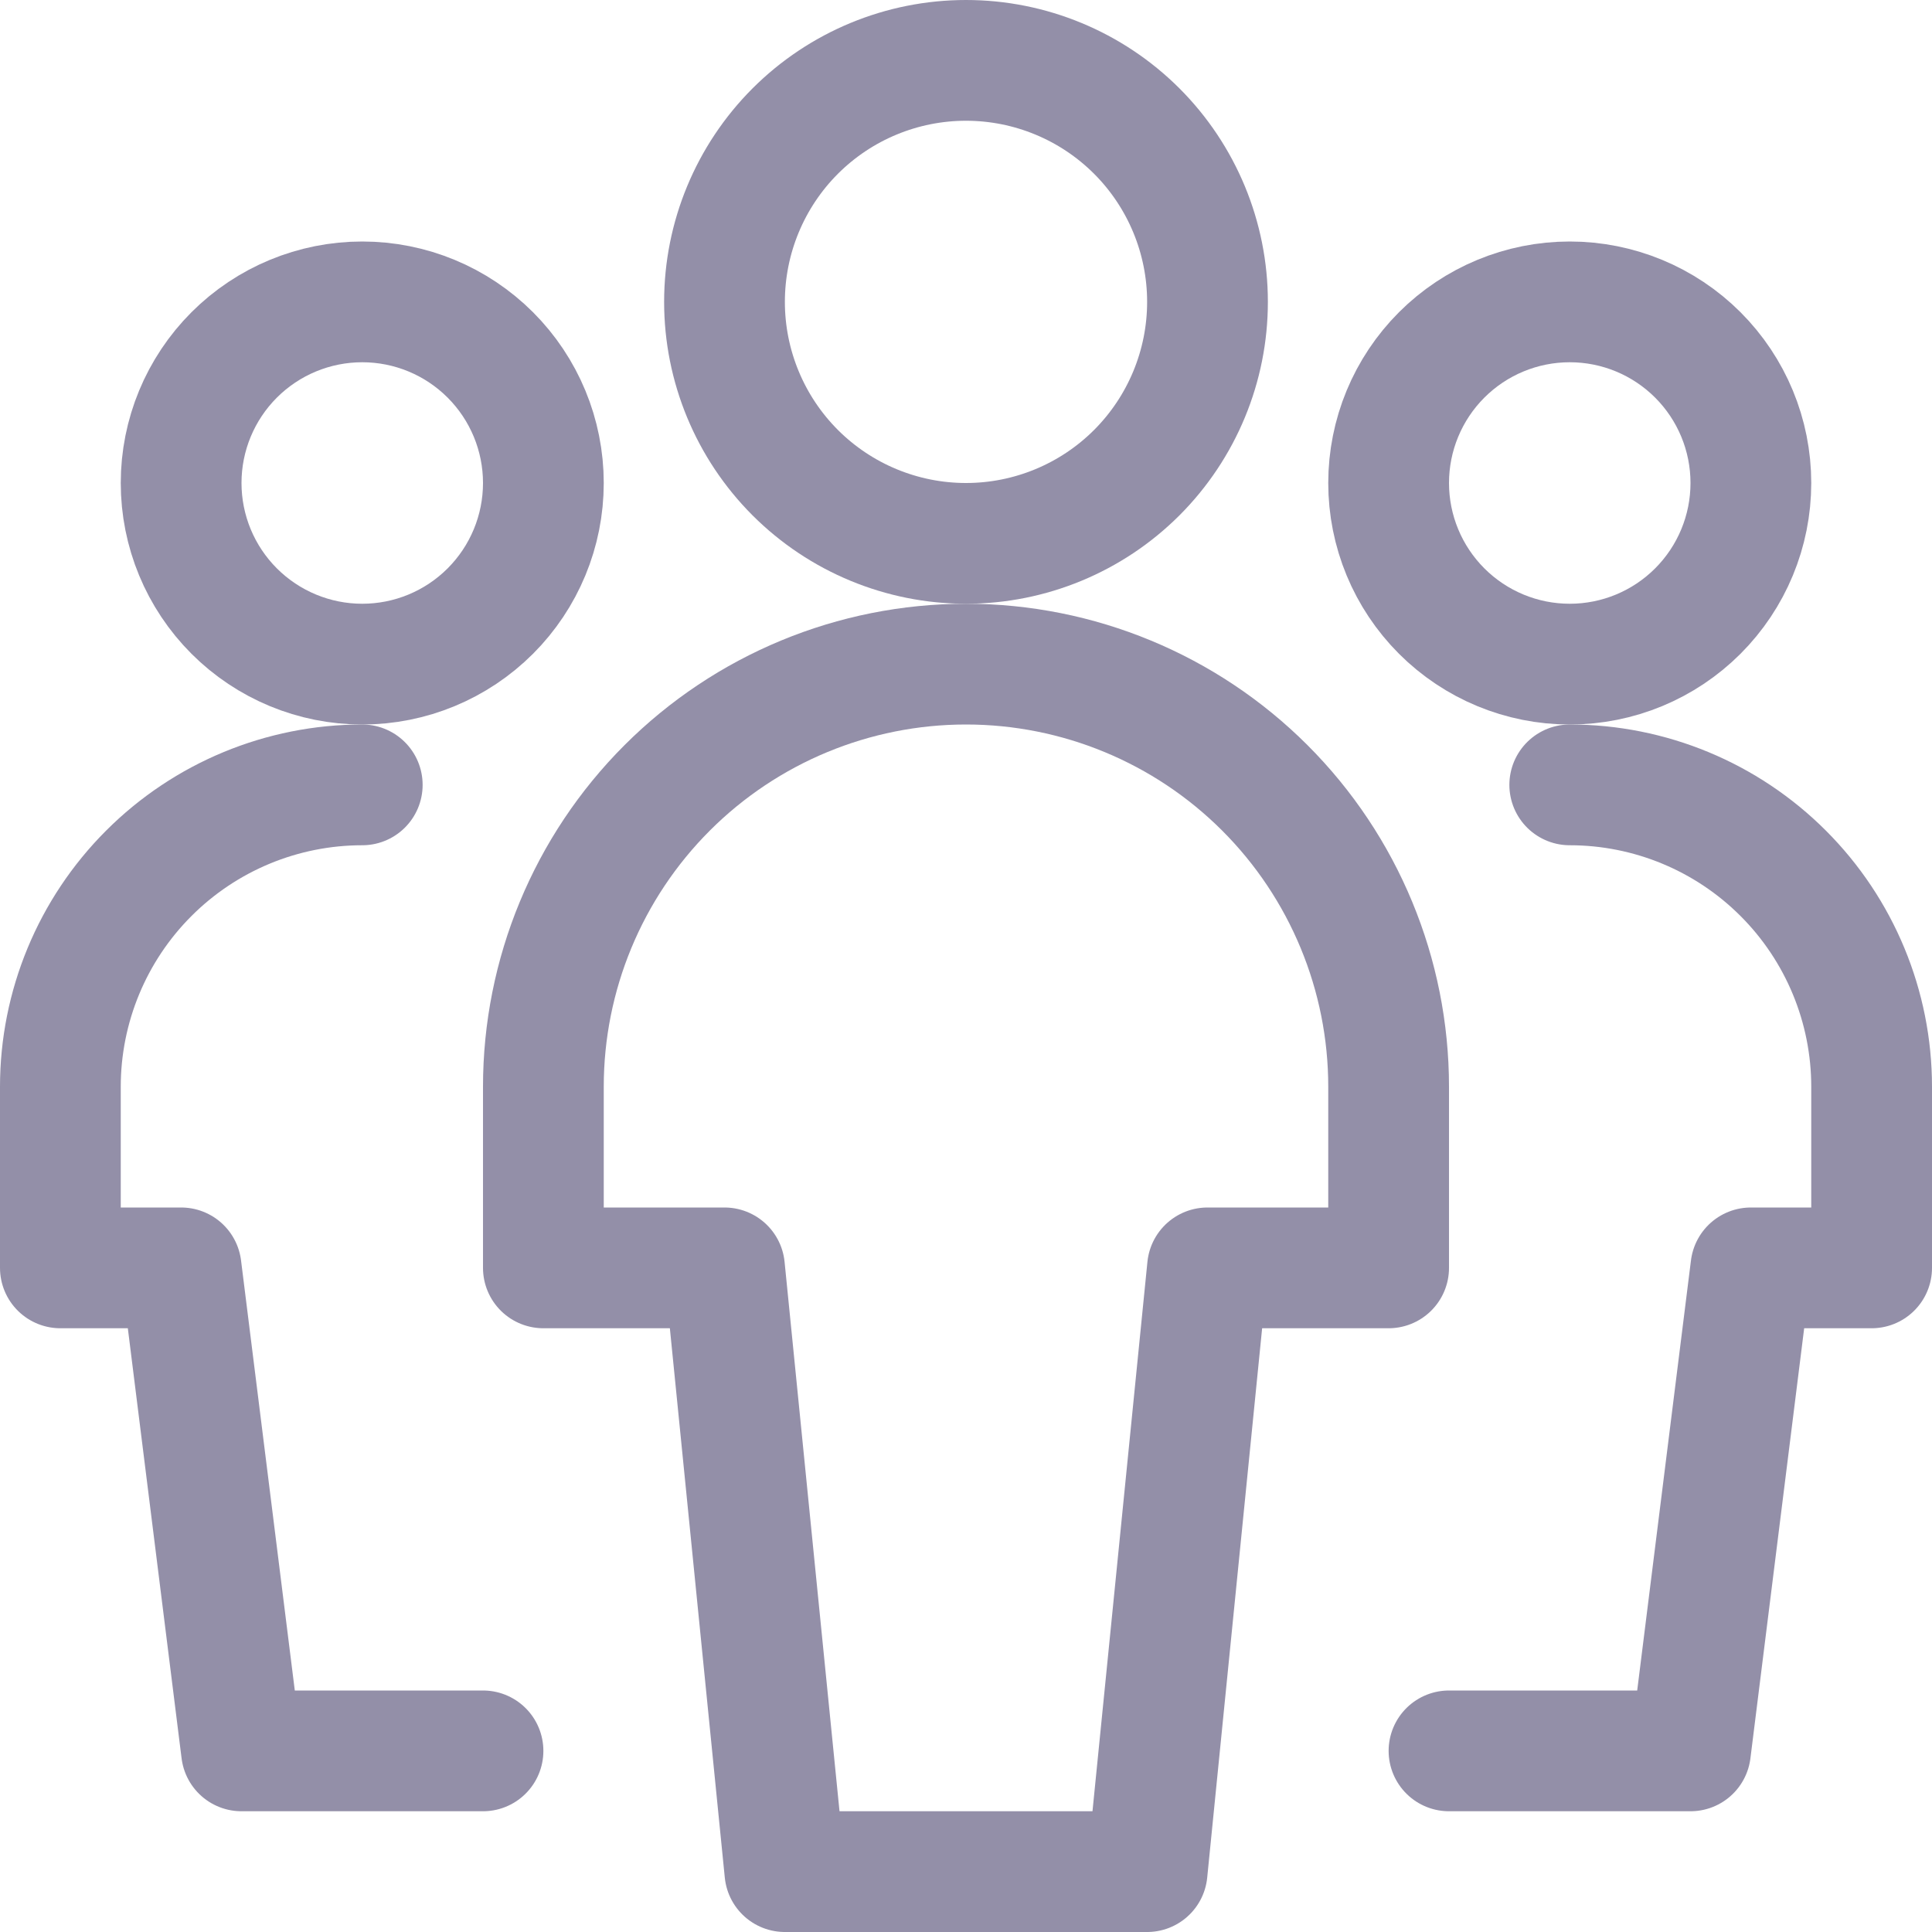
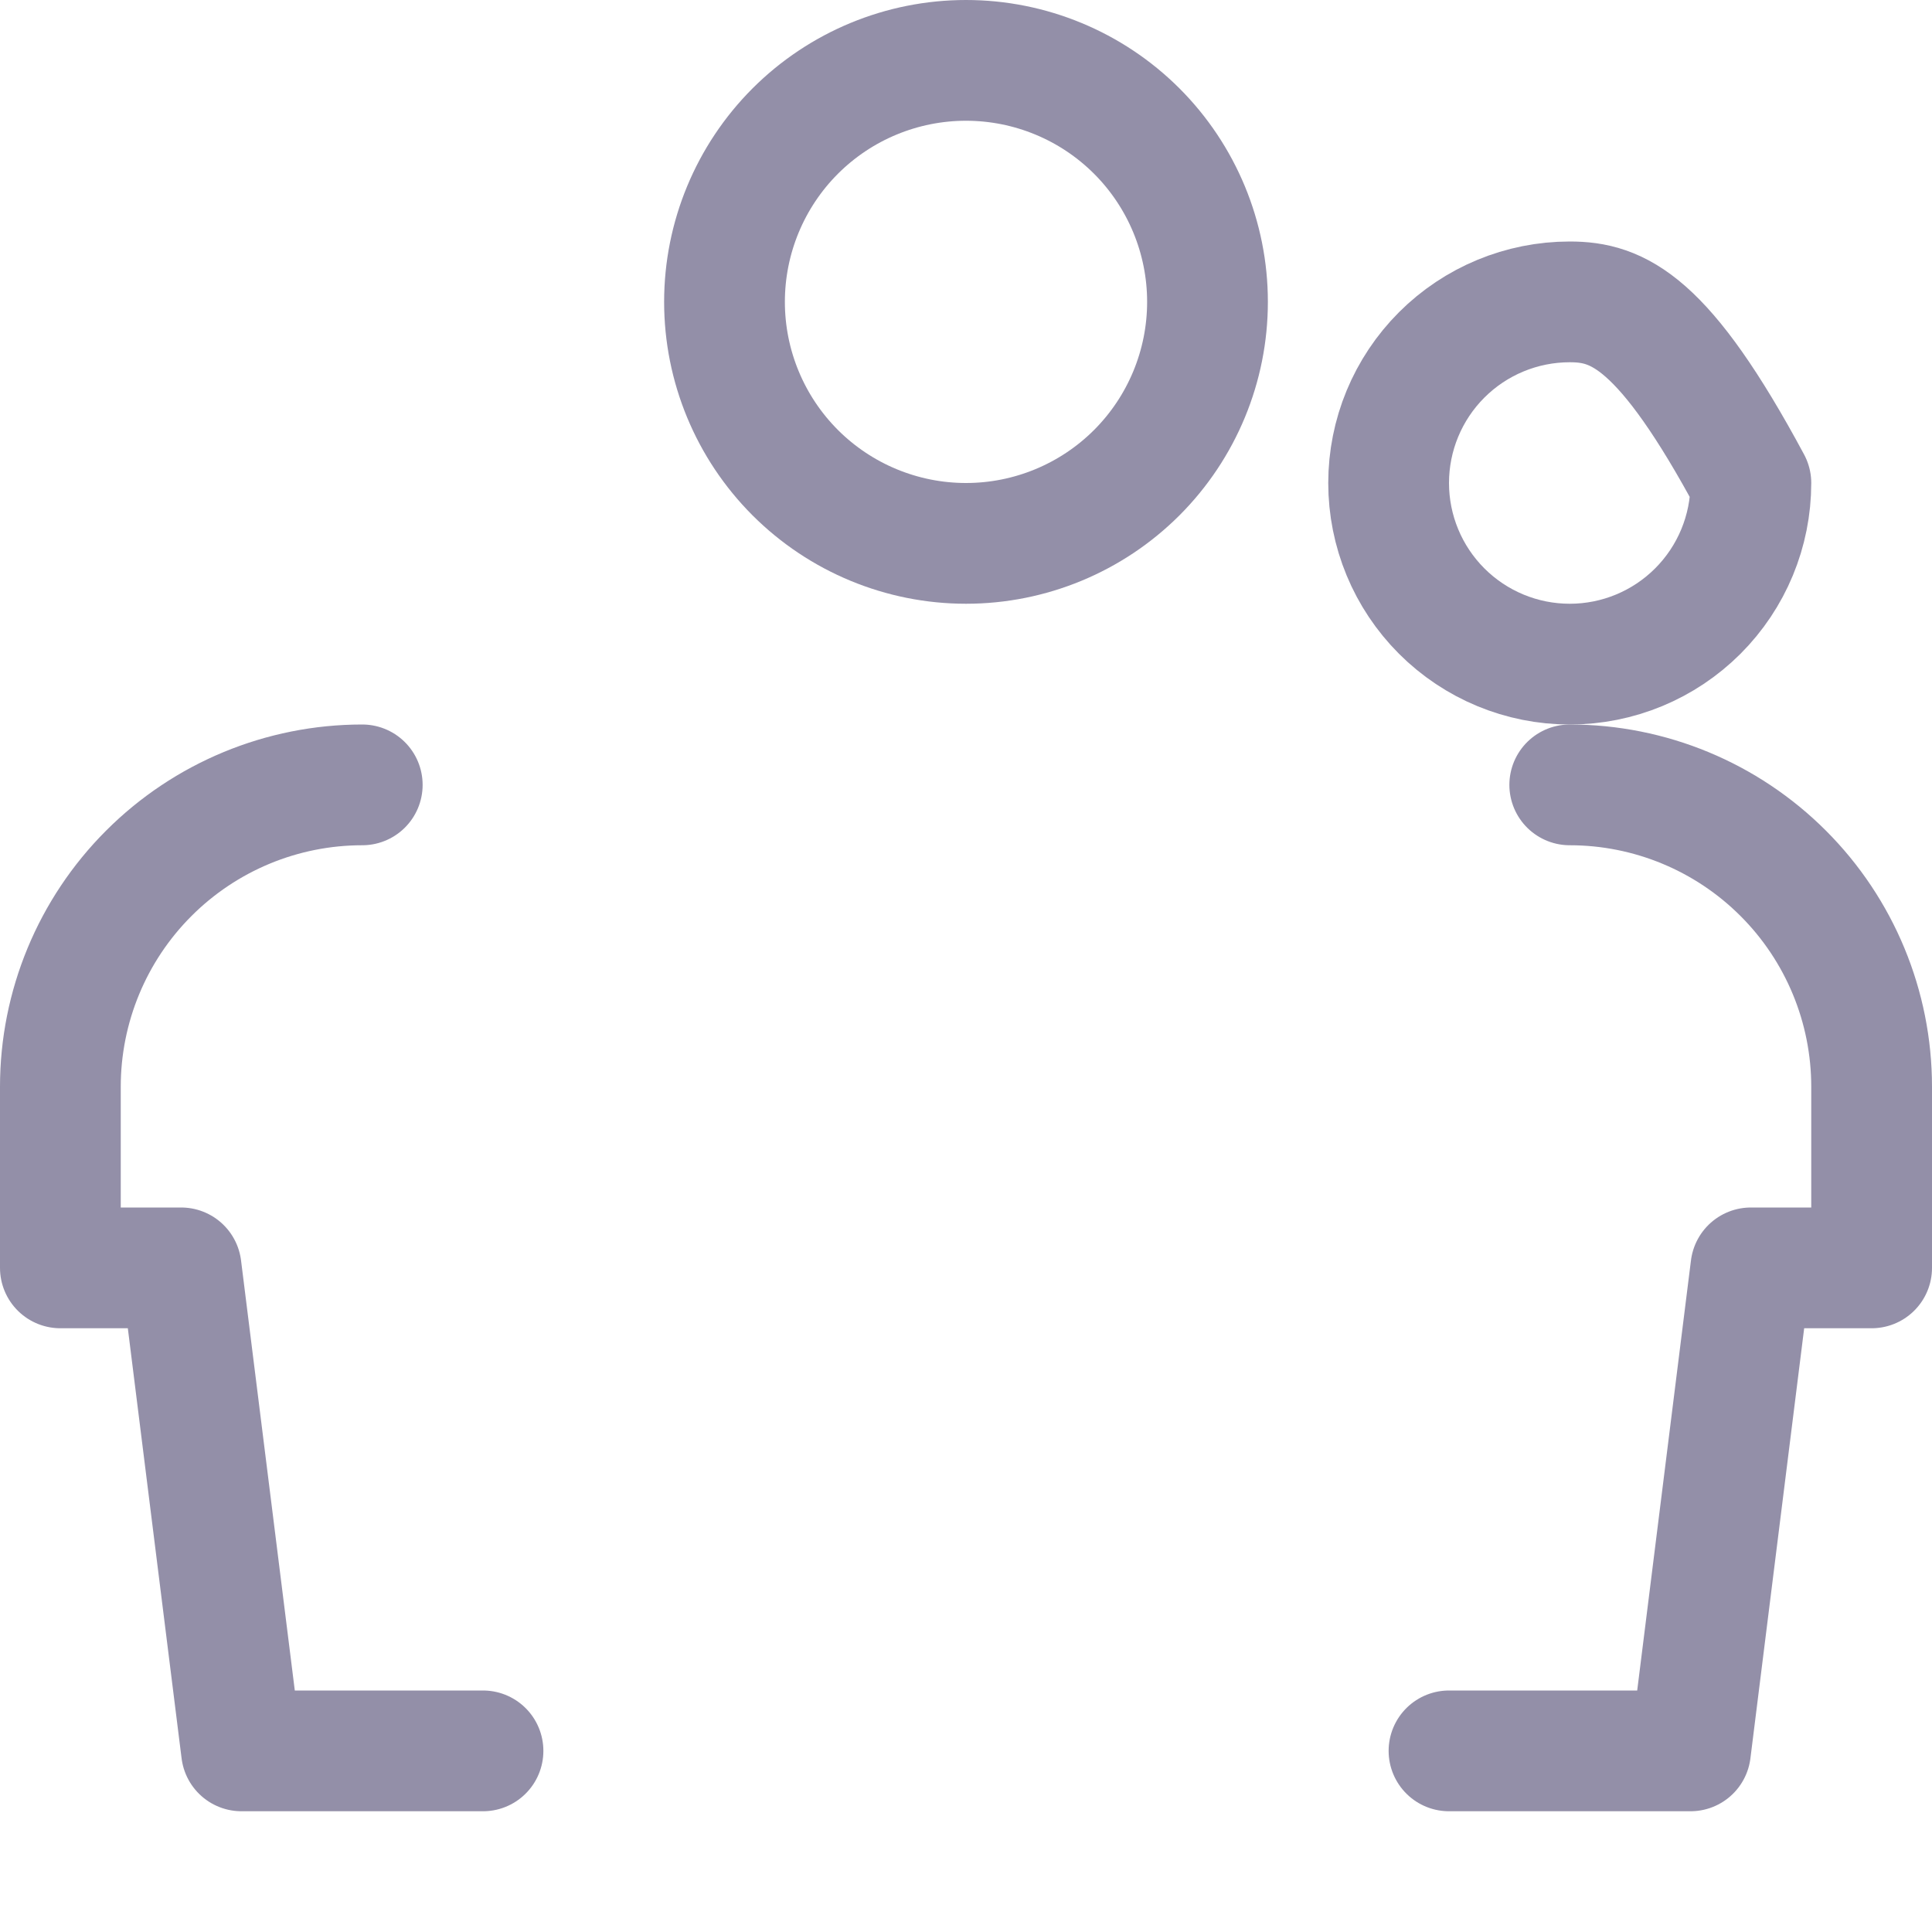
<svg xmlns="http://www.w3.org/2000/svg" width="48" height="48" viewBox="0 0 48 48" fill="none">
-   <path d="M4.5 12C4.5 13.194 4.974 14.338 5.818 15.182C6.662 16.026 7.807 16.5 9 16.5C10.194 16.5 11.338 16.026 12.182 15.182C13.026 14.338 13.5 13.194 13.5 12C13.5 10.806 13.026 9.662 12.182 8.818C11.338 7.974 10.194 7.5 9 7.5C7.807 7.5 6.662 7.974 5.818 8.818C4.974 9.662 4.5 10.806 4.5 12V12Z" stroke="#938FA8" stroke-width="3" stroke-linecap="round" stroke-linejoin="round" />
  <path d="M9 19.5C7.011 19.5 5.103 20.29 3.697 21.697C2.29 23.103 1.5 25.011 1.5 27V31.5H4.5L6 43.5H12" stroke="#938FA8" stroke-width="3" stroke-linecap="round" stroke-linejoin="round" />
-   <path d="M34.5 12C34.5 13.194 34.974 14.338 35.818 15.182C36.662 16.026 37.806 16.5 39 16.5C40.194 16.5 41.338 16.026 42.182 15.182C43.026 14.338 43.5 13.194 43.5 12C43.5 10.806 43.026 9.662 42.182 8.818C41.338 7.974 40.194 7.5 39 7.5C37.806 7.5 36.662 7.974 35.818 8.818C34.974 9.662 34.5 10.806 34.5 12Z" stroke="#938FA8" stroke-width="3" stroke-linecap="round" stroke-linejoin="round" />
+   <path d="M34.5 12C34.5 13.194 34.974 14.338 35.818 15.182C36.662 16.026 37.806 16.5 39 16.5C40.194 16.5 41.338 16.026 42.182 15.182C43.026 14.338 43.5 13.194 43.5 12C41.338 7.974 40.194 7.5 39 7.5C37.806 7.5 36.662 7.974 35.818 8.818C34.974 9.662 34.5 10.806 34.5 12Z" stroke="#938FA8" stroke-width="3" stroke-linecap="round" stroke-linejoin="round" />
  <path d="M39 19.5C40.989 19.5 42.897 20.29 44.303 21.697C45.71 23.103 46.5 25.011 46.5 27V31.5H43.5L42 43.5H36" stroke="#938FA8" stroke-width="3" stroke-linecap="round" stroke-linejoin="round" />
  <path d="M18 7.5C18 9.091 18.632 10.617 19.757 11.743C20.883 12.868 22.409 13.5 24 13.5C25.591 13.5 27.117 12.868 28.243 11.743C29.368 10.617 30 9.091 30 7.5C30 5.909 29.368 4.383 28.243 3.257C27.117 2.132 25.591 1.5 24 1.5C22.409 1.5 20.883 2.132 19.757 3.257C18.632 4.383 18 5.909 18 7.5V7.5Z" stroke="#938FA8" stroke-width="3" stroke-linecap="round" stroke-linejoin="round" />
-   <path d="M34.5 27C34.5 24.215 33.394 21.544 31.425 19.575C29.456 17.606 26.785 16.5 24 16.5C21.215 16.5 18.544 17.606 16.575 19.575C14.606 21.544 13.5 24.215 13.5 27V31.5H18L19.5 46.5H28.5L30 31.5H34.5V27Z" stroke="#938FA8" stroke-width="3" stroke-linecap="round" stroke-linejoin="round" />
</svg>